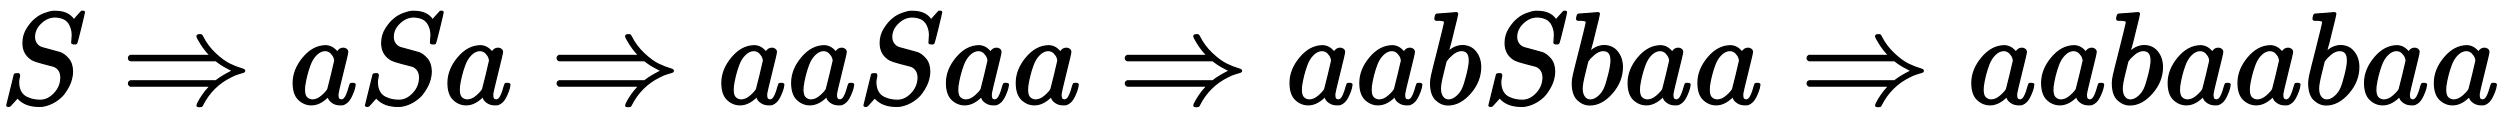
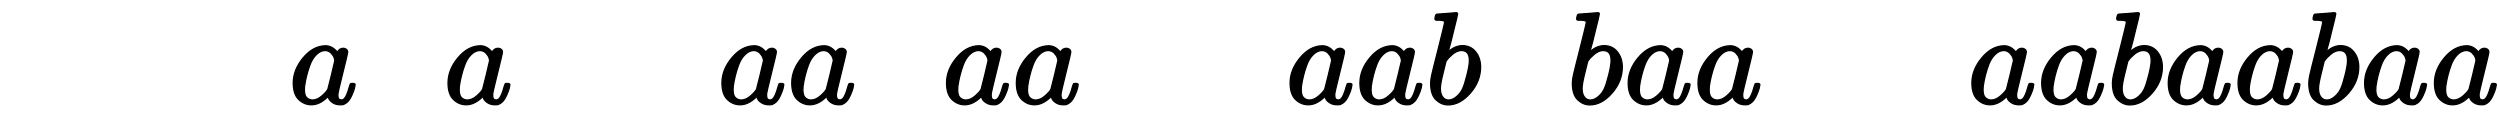
<svg xmlns="http://www.w3.org/2000/svg" xmlns:xlink="http://www.w3.org/1999/xlink" width="44.413ex" height="2.176ex" style="vertical-align: -0.338ex;" viewBox="0 -791.3 19122.2 936.9">
  <defs>
-     <path stroke-width="10" id="E1-MJMATHI-53" d="M308 24Q367 24 416 76T466 197Q466 260 414 284Q308 311 278 321T236 341Q176 383 176 462Q176 523 208 573T273 648Q302 673 343 688T407 704H418H425Q521 704 564 640Q565 640 577 653T603 682T623 704Q624 704 627 704T632 705Q645 705 645 698T617 577T585 459T569 456Q549 456 549 465Q549 471 550 475Q550 478 551 494T553 520Q553 554 544 579T526 616T501 641Q465 662 419 662Q362 662 313 616T263 510Q263 480 278 458T319 427Q323 425 389 408T456 390Q490 379 522 342T554 242Q554 216 546 186Q541 164 528 137T492 78T426 18T332 -20Q320 -22 298 -22Q199 -22 144 33L134 44L106 13Q83 -14 78 -18T65 -22Q52 -22 52 -14Q52 -11 110 221Q112 227 130 227H143Q149 221 149 216Q149 214 148 207T144 186T142 153Q144 114 160 87T203 47T255 29T308 24Z" />
-     <path stroke-width="10" id="E1-MJMAIN-21D2" d="M580 514Q580 525 596 525Q601 525 604 525T609 525T613 524T615 523T617 520T619 517T622 512Q659 438 720 381T831 300T927 263Q944 258 944 250T935 239T898 228T840 204Q696 134 622 -12Q618 -21 615 -22T600 -24Q580 -24 580 -17Q580 -13 585 0Q620 69 671 123L681 133H70Q56 140 56 153Q56 168 72 173H725L735 181Q774 211 852 250Q851 251 834 259T789 283T735 319L725 327H72Q56 332 56 347Q56 360 70 367H681L671 377Q638 412 609 458T580 514Z" />
    <path stroke-width="10" id="E1-MJMATHI-61" d="M33 157Q33 258 109 349T280 441Q331 441 370 392Q386 422 416 422Q429 422 439 414T449 394Q449 381 412 234T374 68Q374 43 381 35T402 26Q411 27 422 35Q443 55 463 131Q469 151 473 152Q475 153 483 153H487Q506 153 506 144Q506 138 501 117T481 63T449 13Q436 0 417 -8Q409 -10 393 -10Q359 -10 336 5T306 36L300 51Q299 52 296 50Q294 48 292 46Q233 -10 172 -10Q117 -10 75 30T33 157ZM351 328Q351 334 346 350T323 385T277 405Q242 405 210 374T160 293Q131 214 119 129Q119 126 119 118T118 106Q118 61 136 44T179 26Q217 26 254 59T298 110Q300 114 325 217T351 328Z" />
    <path stroke-width="10" id="E1-MJMATHI-62" d="M73 647Q73 657 77 670T89 683Q90 683 161 688T234 694Q246 694 246 685T212 542Q204 508 195 472T180 418L176 399Q176 396 182 402Q231 442 283 442Q345 442 383 396T422 280Q422 169 343 79T173 -11Q123 -11 82 27T40 150V159Q40 180 48 217T97 414Q147 611 147 623T109 637Q104 637 101 637H96Q86 637 83 637T76 640T73 647ZM336 325V331Q336 405 275 405Q258 405 240 397T207 376T181 352T163 330L157 322L136 236Q114 150 114 114Q114 66 138 42Q154 26 178 26Q211 26 245 58Q270 81 285 114T318 219Q336 291 336 325Z" />
  </defs>
  <g stroke="currentColor" fill="currentColor" stroke-width="0" transform="matrix(1 0 0 -1 0 0)">
    <use xlink:href="#E1-MJMATHI-53" x="0" y="0" />
    <use xlink:href="#E1-MJMAIN-21D2" x="927" y="0" />
    <use xlink:href="#E1-MJMATHI-61" x="2210" y="0" />
    <use xlink:href="#E1-MJMATHI-53" x="2744" y="0" />
    <use xlink:href="#E1-MJMATHI-61" x="3394" y="0" />
    <use xlink:href="#E1-MJMAIN-21D2" x="4206" y="0" />
    <use xlink:href="#E1-MJMATHI-61" x="5489" y="0" />
    <use xlink:href="#E1-MJMATHI-61" x="6023" y="0" />
    <use xlink:href="#E1-MJMATHI-53" x="6557" y="0" />
    <use xlink:href="#E1-MJMATHI-61" x="7207" y="0" />
    <use xlink:href="#E1-MJMATHI-61" x="7741" y="0" />
    <use xlink:href="#E1-MJMAIN-21D2" x="8552" y="0" />
    <use xlink:href="#E1-MJMATHI-61" x="9835" y="0" />
    <use xlink:href="#E1-MJMATHI-61" x="10369" y="0" />
    <use xlink:href="#E1-MJMATHI-62" x="10903" y="0" />
    <use xlink:href="#E1-MJMATHI-53" x="11337" y="0" />
    <use xlink:href="#E1-MJMATHI-62" x="11987" y="0" />
    <use xlink:href="#E1-MJMATHI-61" x="12421" y="0" />
    <use xlink:href="#E1-MJMATHI-61" x="12955" y="0" />
    <use xlink:href="#E1-MJMAIN-21D2" x="13767" y="0" />
    <use xlink:href="#E1-MJMATHI-61" x="15050" y="0" />
    <use xlink:href="#E1-MJMATHI-61" x="15584" y="0" />
    <use xlink:href="#E1-MJMATHI-62" x="16118" y="0" />
    <use xlink:href="#E1-MJMATHI-61" x="16552" y="0" />
    <use xlink:href="#E1-MJMATHI-61" x="17086" y="0" />
    <use xlink:href="#E1-MJMATHI-62" x="17620" y="0" />
    <use xlink:href="#E1-MJMATHI-61" x="18054" y="0" />
    <use xlink:href="#E1-MJMATHI-61" x="18588" y="0" />
  </g>
</svg>